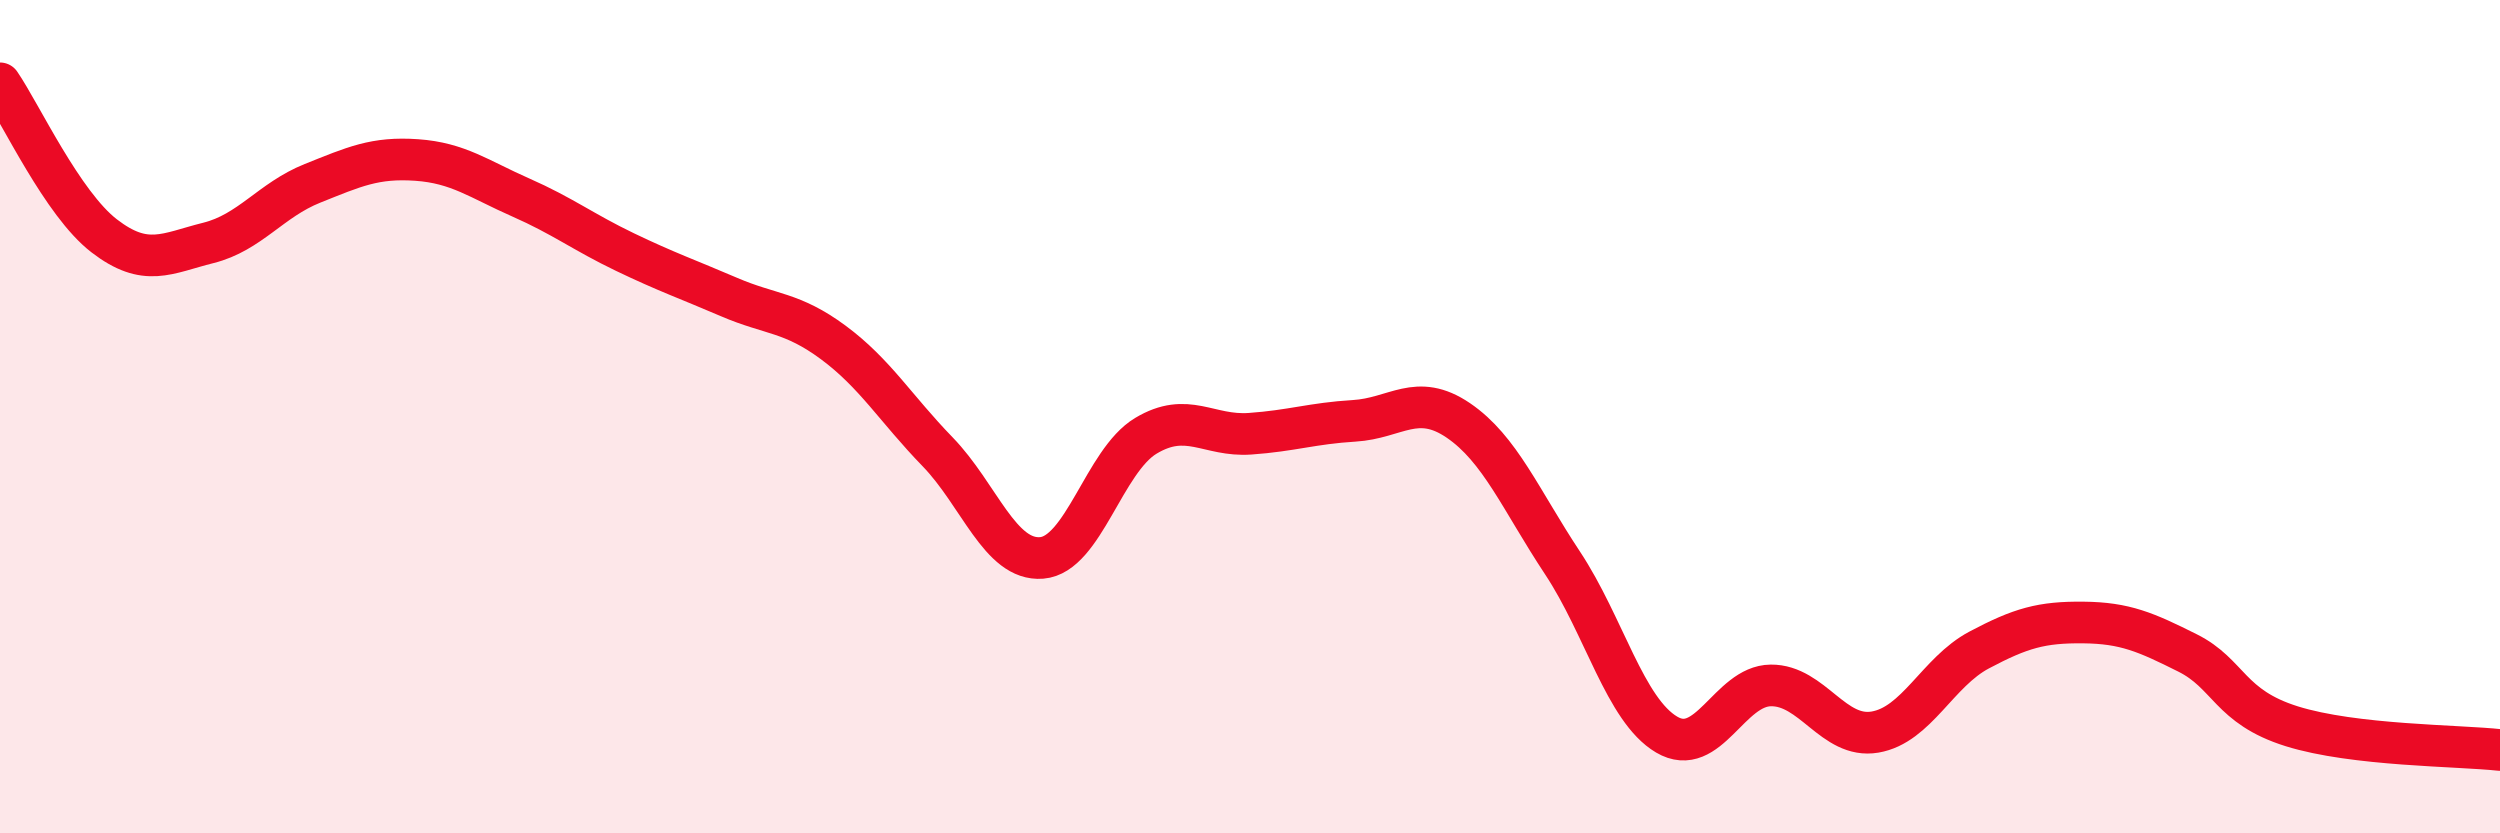
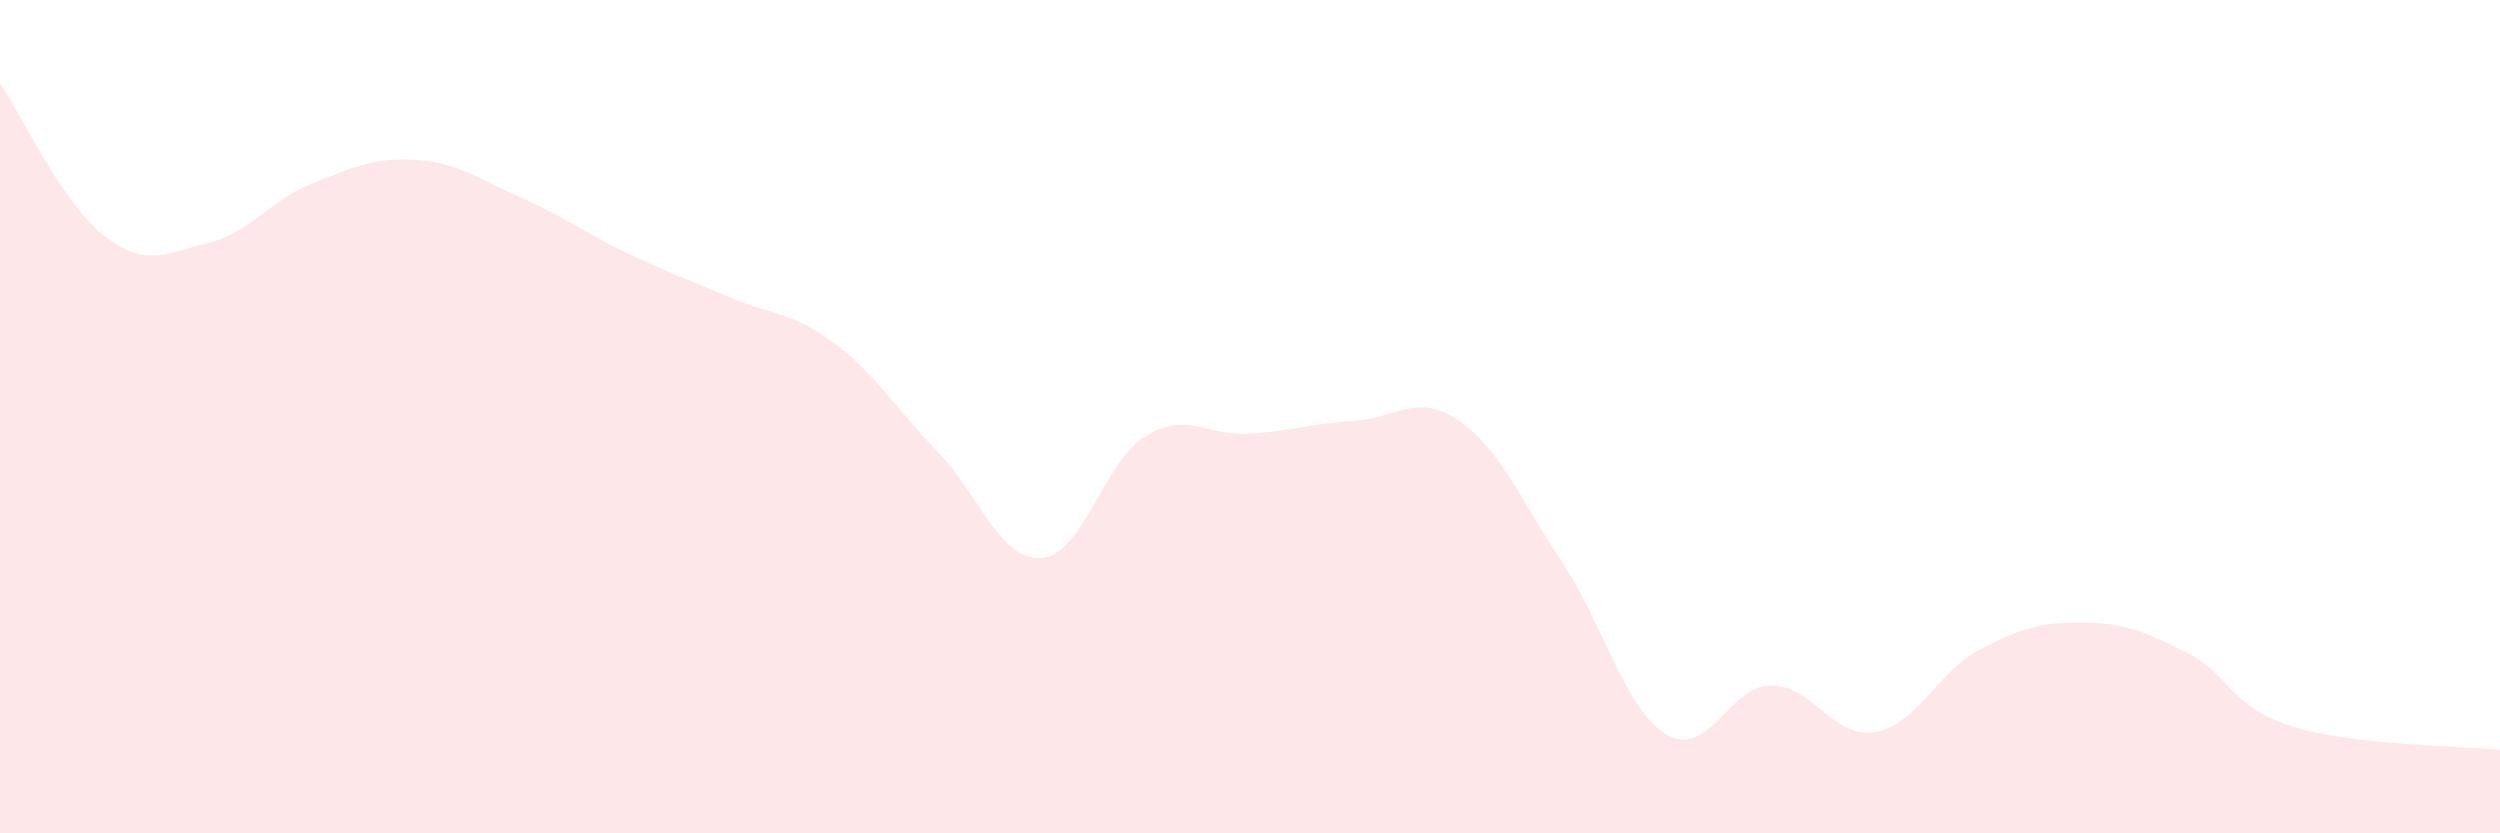
<svg xmlns="http://www.w3.org/2000/svg" width="60" height="20" viewBox="0 0 60 20">
  <path d="M 0,2 C 0.5,2.73 1.5,4.89 2.5,5.66 C 3.5,6.43 4,6.08 5,5.83 C 6,5.58 6.5,4.8 7.5,4.4 C 8.5,4 9,3.77 10,3.84 C 11,3.91 11.5,4.3 12.5,4.74 C 13.5,5.18 14,5.57 15,6.05 C 16,6.53 16.5,6.7 17.5,7.13 C 18.5,7.56 19,7.48 20,8.22 C 21,8.96 21.5,9.81 22.5,10.84 C 23.5,11.87 24,13.47 25,13.39 C 26,13.31 26.5,11.06 27.5,10.46 C 28.5,9.86 29,10.48 30,10.41 C 31,10.34 31.5,10.16 32.5,10.1 C 33.5,10.04 34,9.41 35,10.09 C 36,10.77 36.5,12 37.5,13.51 C 38.5,15.02 39,17.04 40,17.63 C 41,18.22 41.5,16.46 42.5,16.45 C 43.5,16.44 44,17.74 45,17.57 C 46,17.4 46.5,16.13 47.5,15.6 C 48.5,15.07 49,14.93 50,14.94 C 51,14.95 51.5,15.17 52.5,15.67 C 53.5,16.17 53.5,16.96 55,17.43 C 56.5,17.9 59,17.89 60,18L60 20L0 20Z" fill="#EB0A25" opacity="0.1" stroke-linecap="round" stroke-linejoin="round" />
-   <path d="M 0,2 C 0.5,2.73 1.5,4.89 2.5,5.66 C 3.5,6.43 4,6.08 5,5.83 C 6,5.58 6.5,4.8 7.5,4.4 C 8.5,4 9,3.77 10,3.84 C 11,3.91 11.5,4.3 12.5,4.74 C 13.5,5.18 14,5.57 15,6.05 C 16,6.53 16.5,6.7 17.5,7.13 C 18.5,7.56 19,7.48 20,8.22 C 21,8.96 21.5,9.81 22.5,10.84 C 23.5,11.87 24,13.47 25,13.39 C 26,13.31 26.5,11.06 27.5,10.46 C 28.5,9.86 29,10.48 30,10.41 C 31,10.34 31.5,10.16 32.5,10.1 C 33.5,10.04 34,9.41 35,10.09 C 36,10.77 36.5,12 37.5,13.51 C 38.5,15.02 39,17.04 40,17.63 C 41,18.22 41.5,16.46 42.5,16.45 C 43.5,16.44 44,17.74 45,17.57 C 46,17.4 46.5,16.13 47.5,15.6 C 48.5,15.07 49,14.93 50,14.94 C 51,14.95 51.5,15.17 52.5,15.67 C 53.5,16.17 53.5,16.96 55,17.43 C 56.5,17.9 59,17.89 60,18" stroke="#EB0A25" stroke-width="1" fill="none" stroke-linecap="round" stroke-linejoin="round" />
</svg>